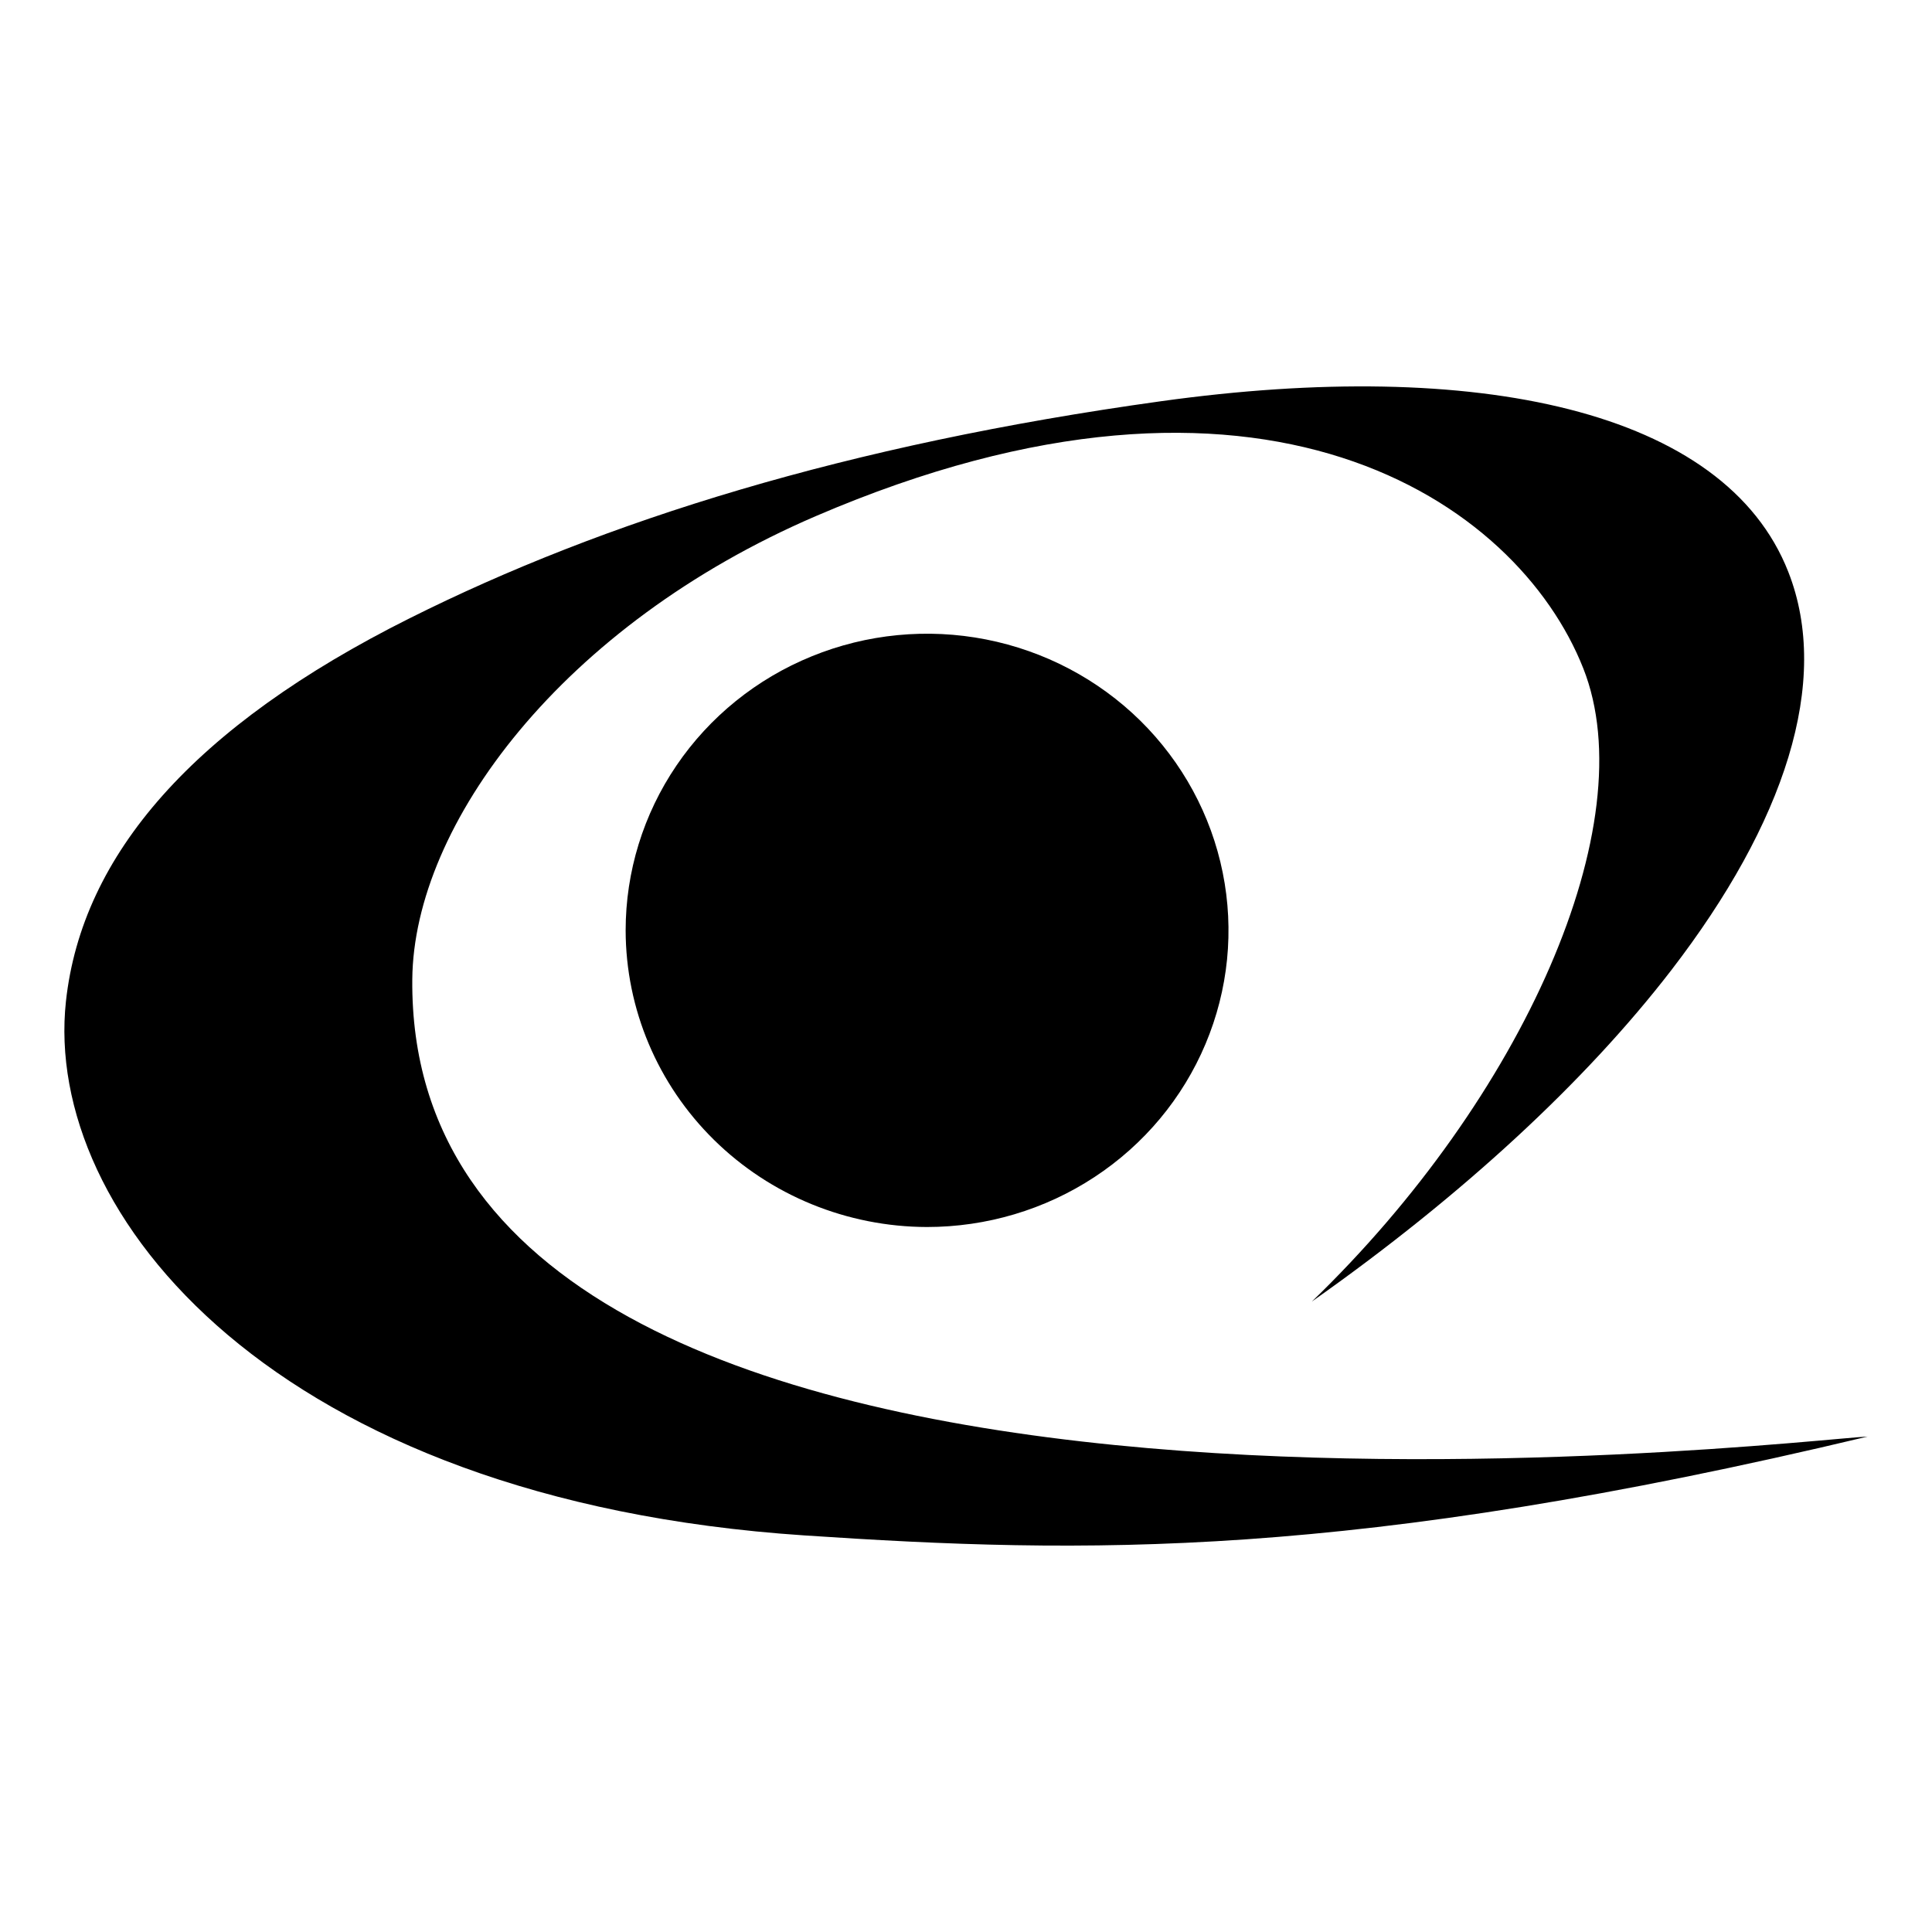
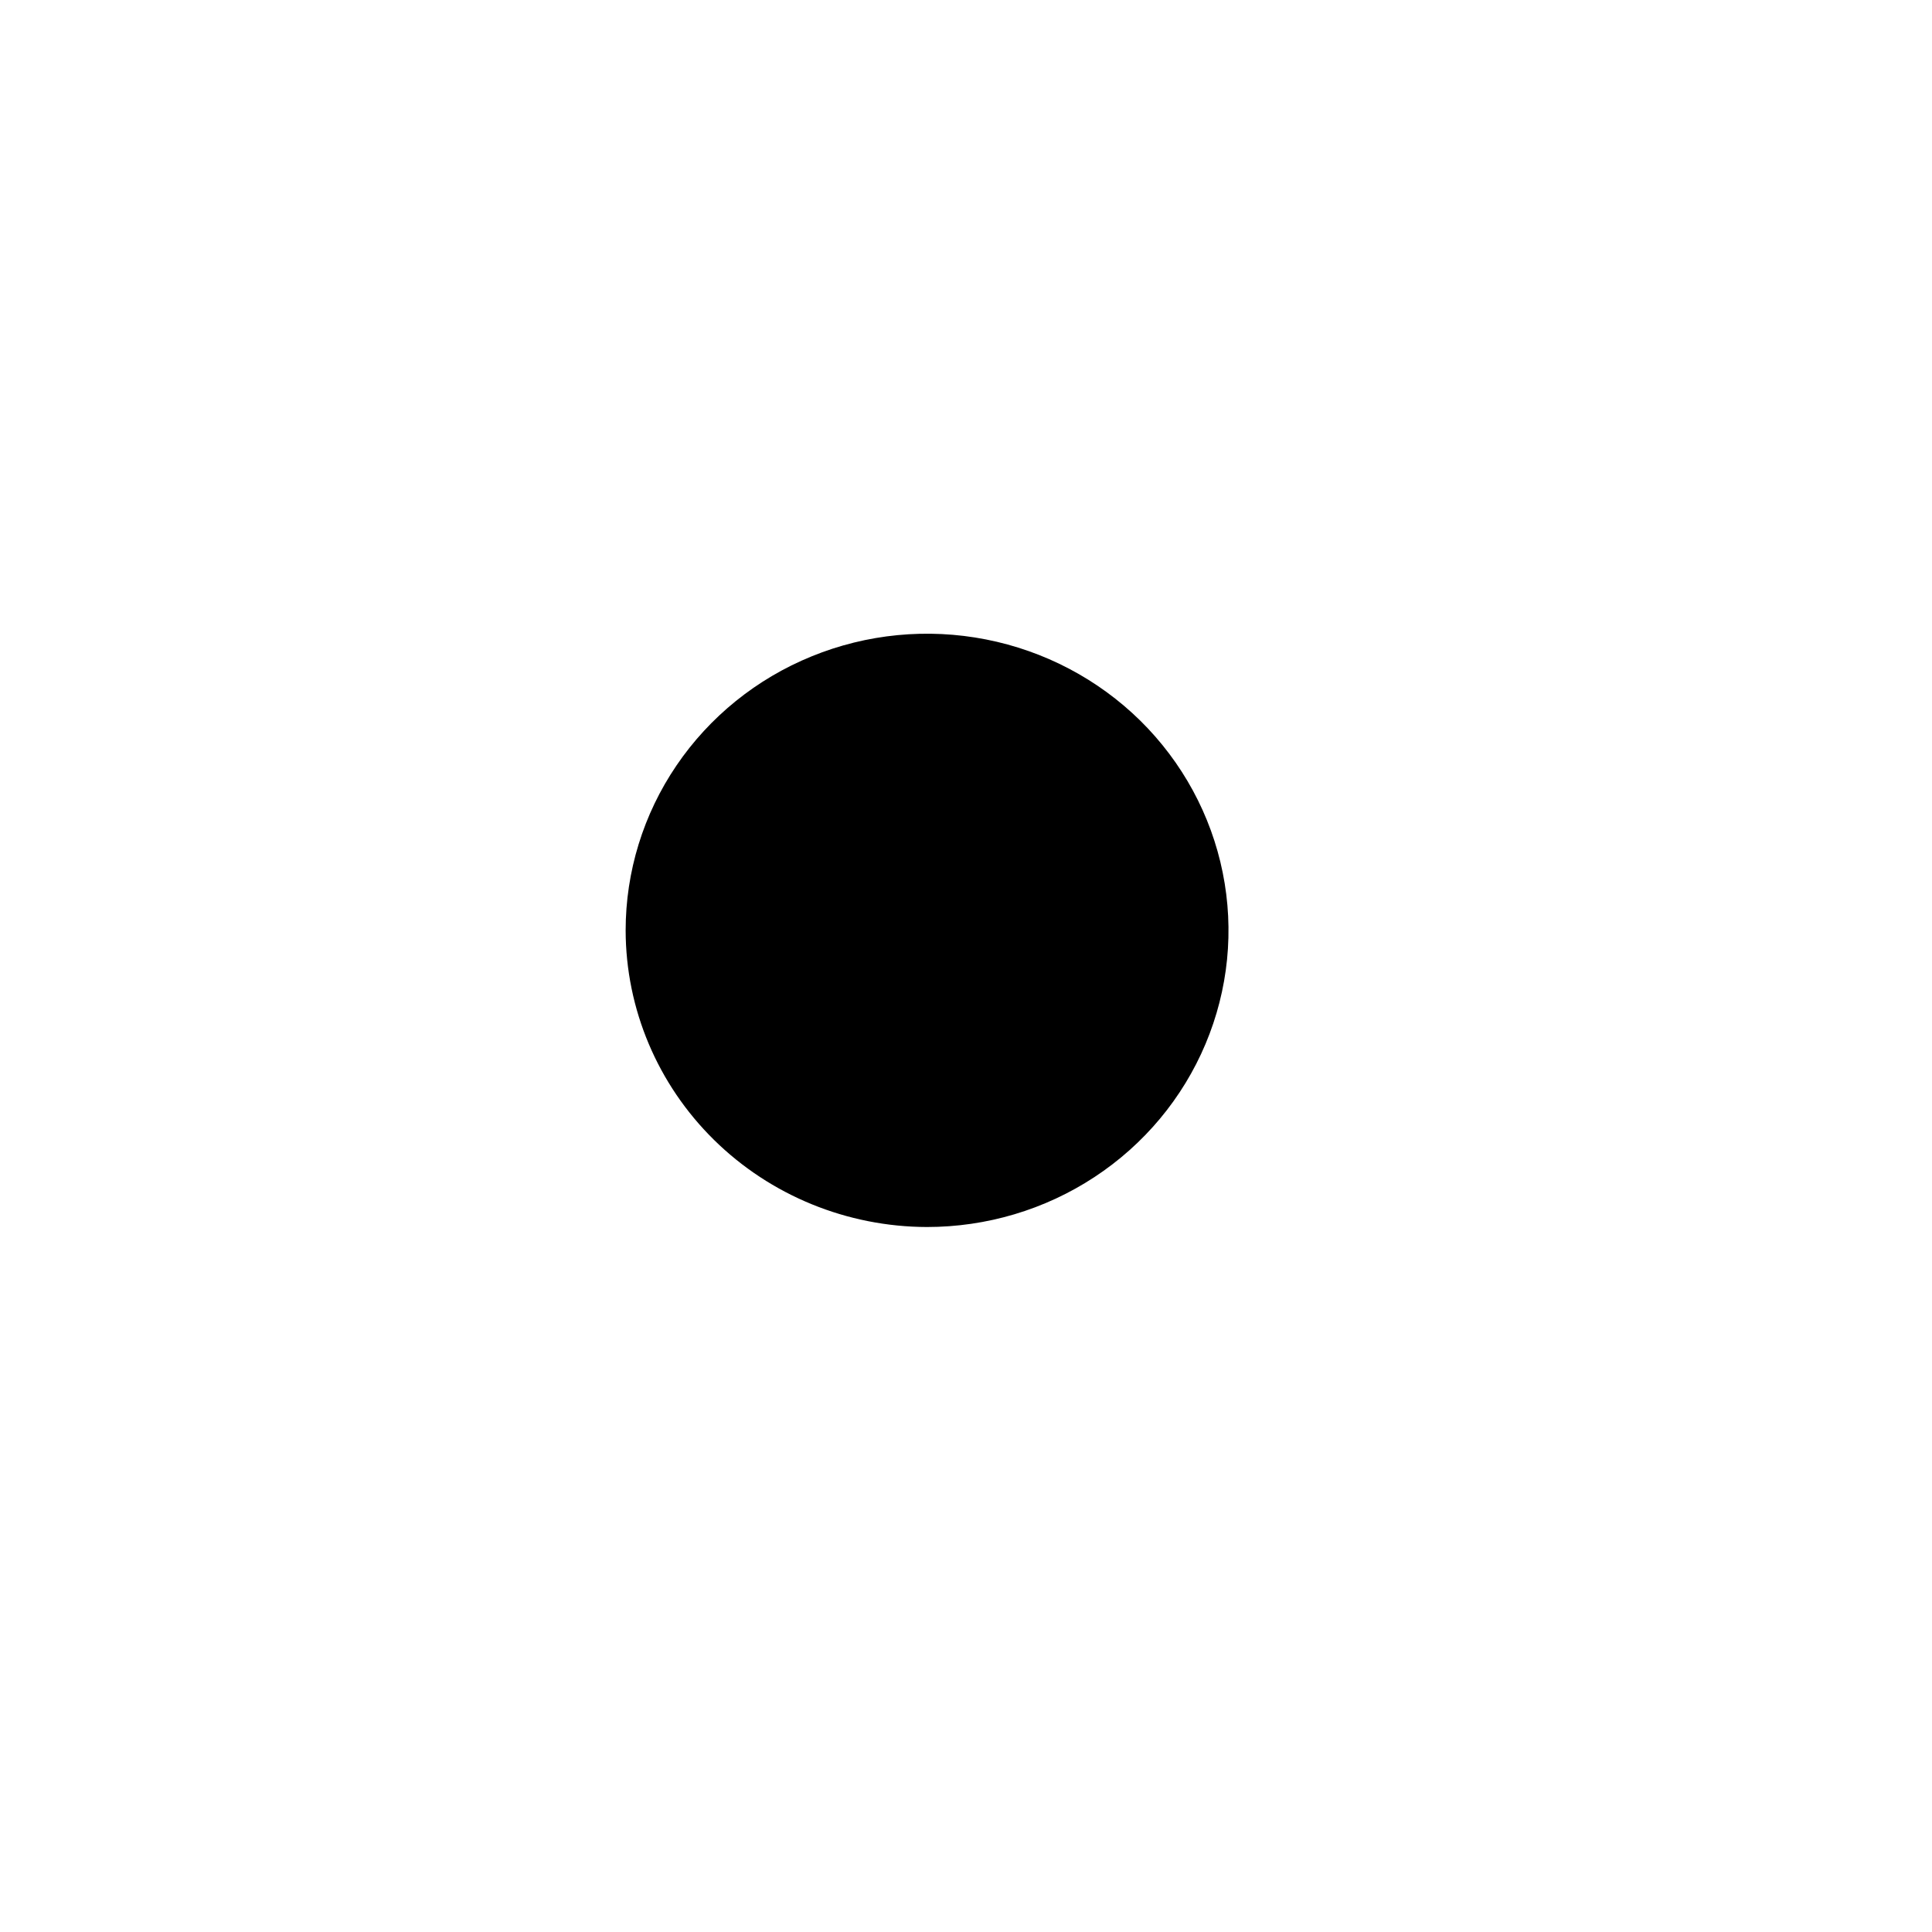
<svg xmlns="http://www.w3.org/2000/svg" width="30" height="30" viewBox="0 0 30 30" fill="none">
-   <path fill-rule="evenodd" clip-rule="evenodd" d="M6.402 15.207C6.424 12.801 8.733 9.707 12.666 8.015C19.591 5.037 23.559 7.782 24.585 10.378C25.542 12.797 23.649 17.045 20.371 20.21C22.713 18.56 24.625 16.787 25.951 15.066C27.71 12.781 28.438 10.585 27.769 8.881C26.782 6.361 22.923 5.55 18.03 6.23C13.138 6.909 9.38 8.09 6.362 9.6C3.005 11.278 1.272 13.273 1.024 15.548C0.665 18.853 4.262 23.294 12.493 23.842C16.819 24.13 20.968 24.226 29 22.307C28.043 22.337 6.314 24.994 6.402 15.207Z" fill="black" />
  <path fill-rule="evenodd" clip-rule="evenodd" d="M14.393 19.053C15.319 19.053 16.224 18.784 16.994 18.278C17.765 17.772 18.365 17.052 18.719 16.211C19.074 15.369 19.167 14.443 18.986 13.549C18.806 12.656 18.36 11.835 17.706 11.19C17.051 10.546 16.217 10.107 15.309 9.929C14.401 9.751 13.46 9.842 12.605 10.191C11.749 10.539 11.018 11.13 10.504 11.887C9.989 12.645 9.715 13.536 9.715 14.447C9.717 15.668 10.211 16.838 11.088 17.701C11.965 18.564 13.154 19.05 14.395 19.053H14.393Z" fill="black" />
</svg>